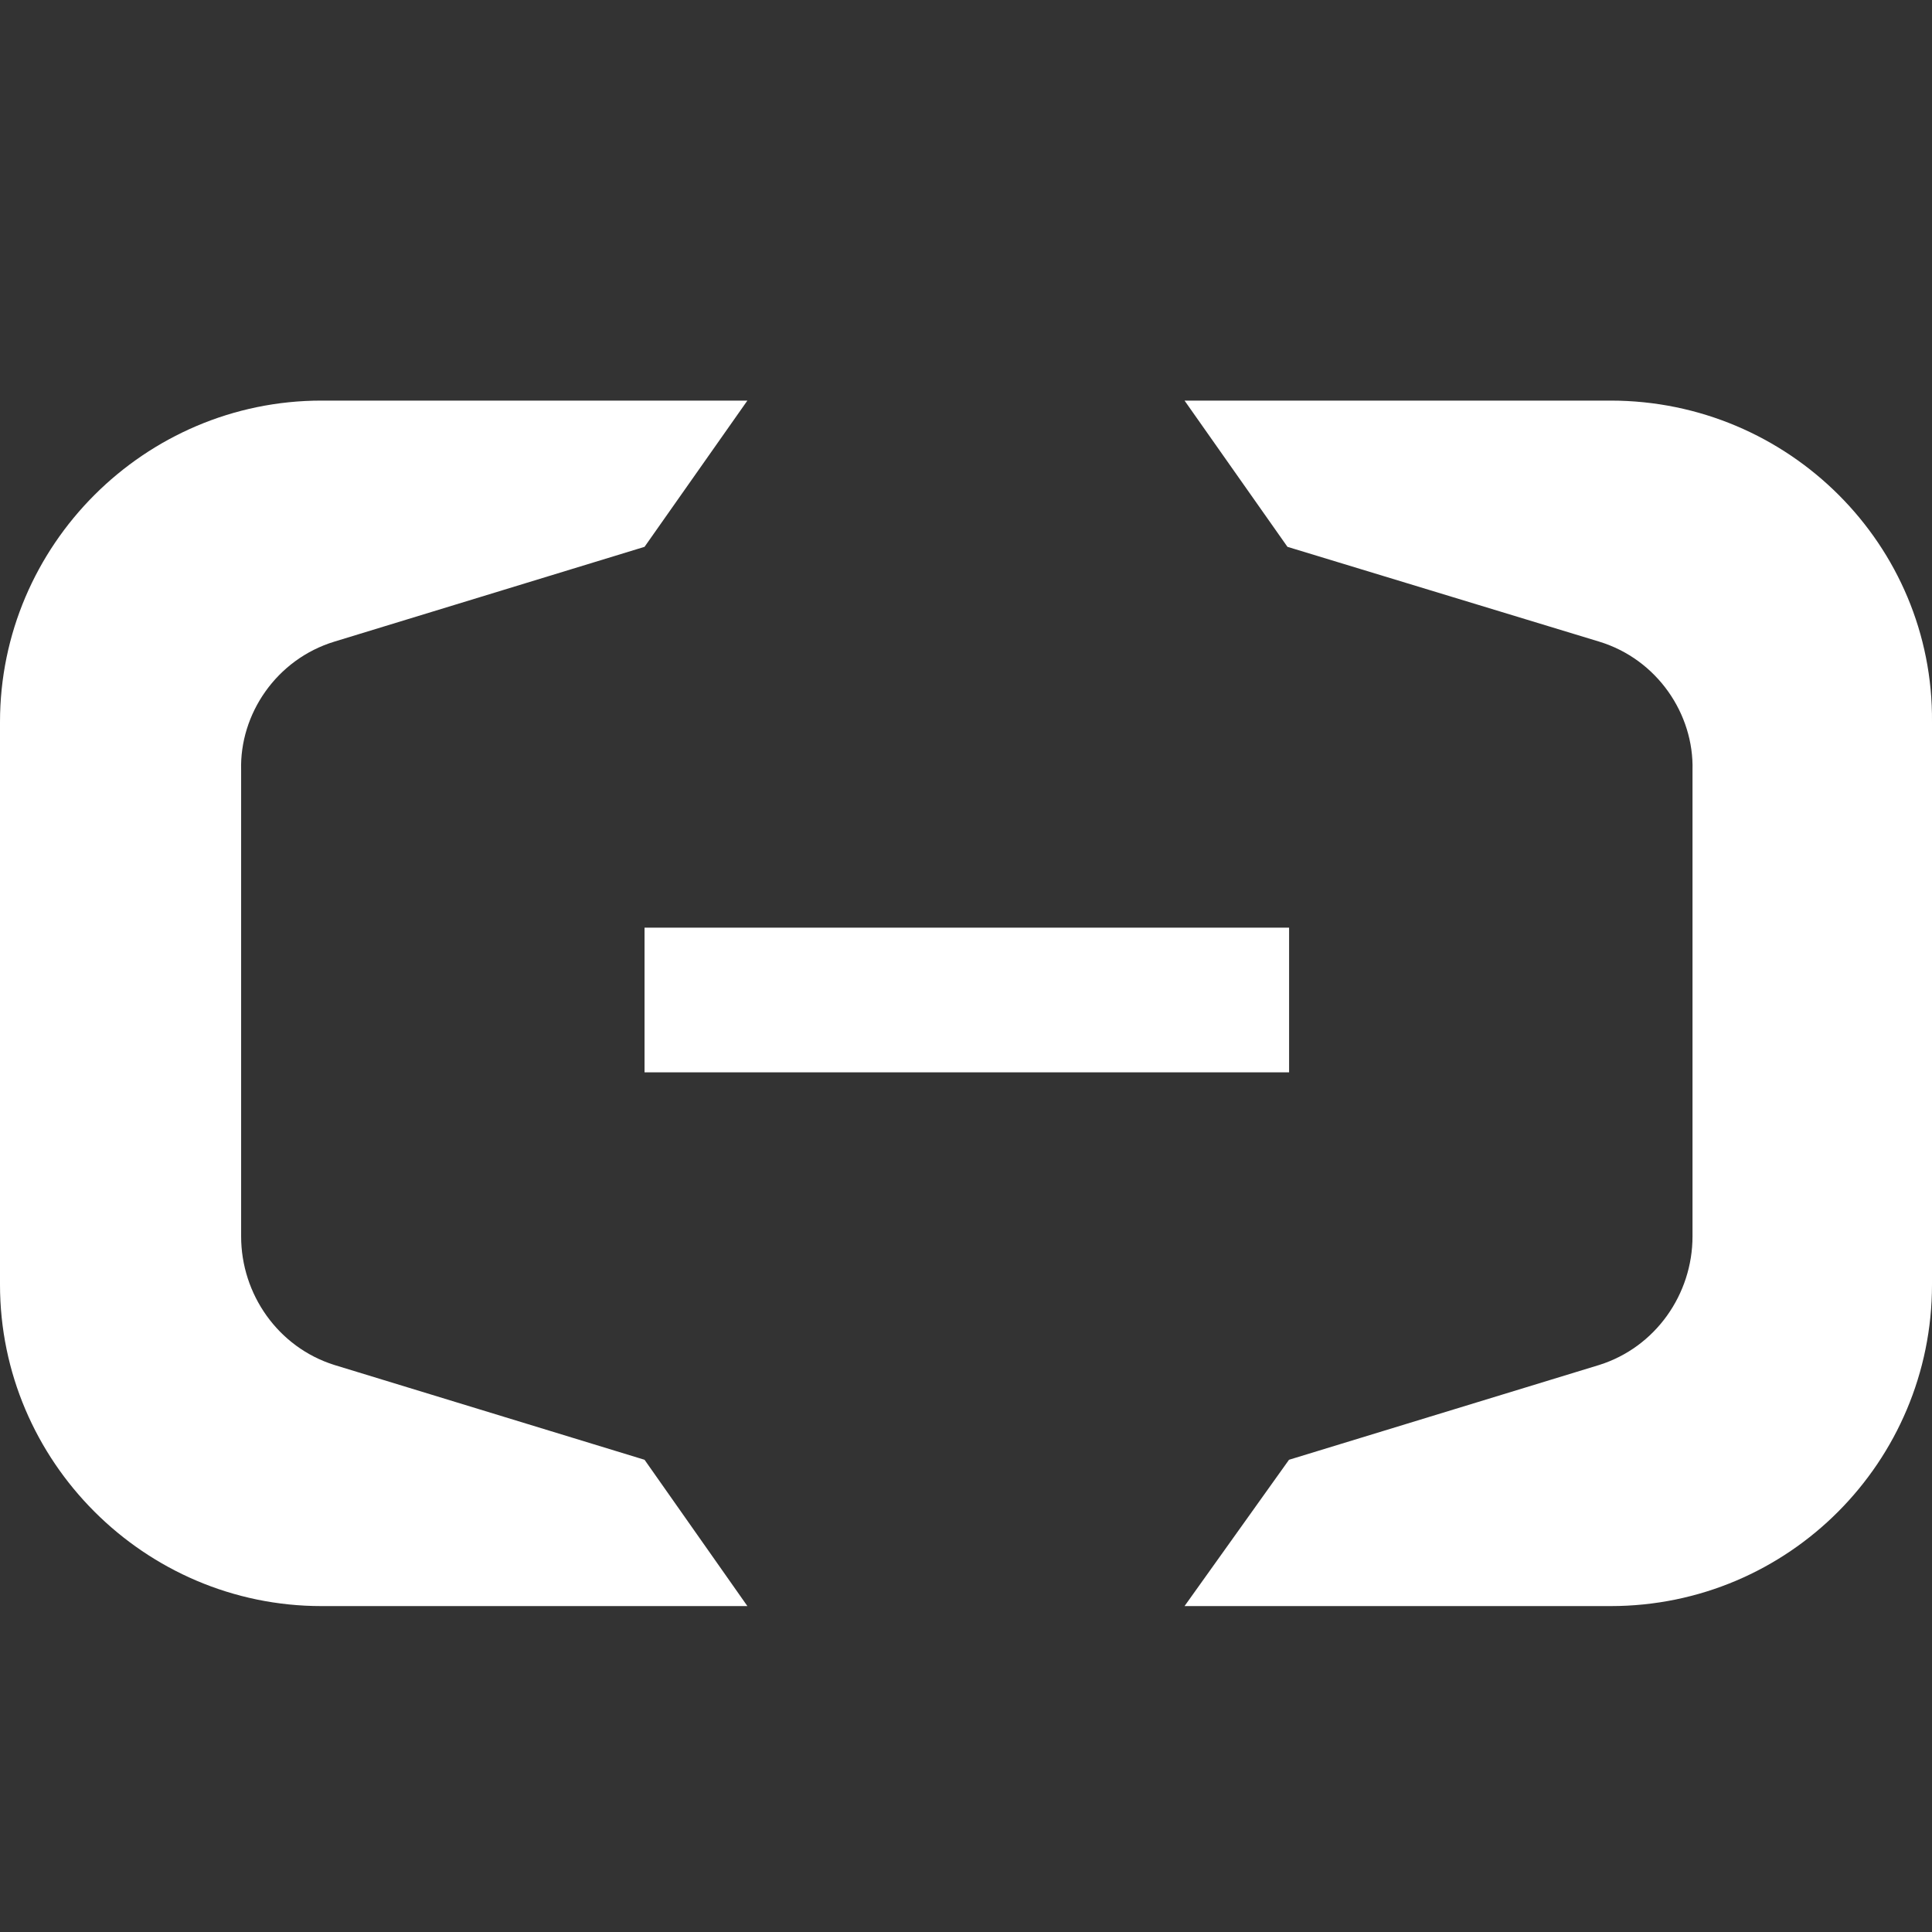
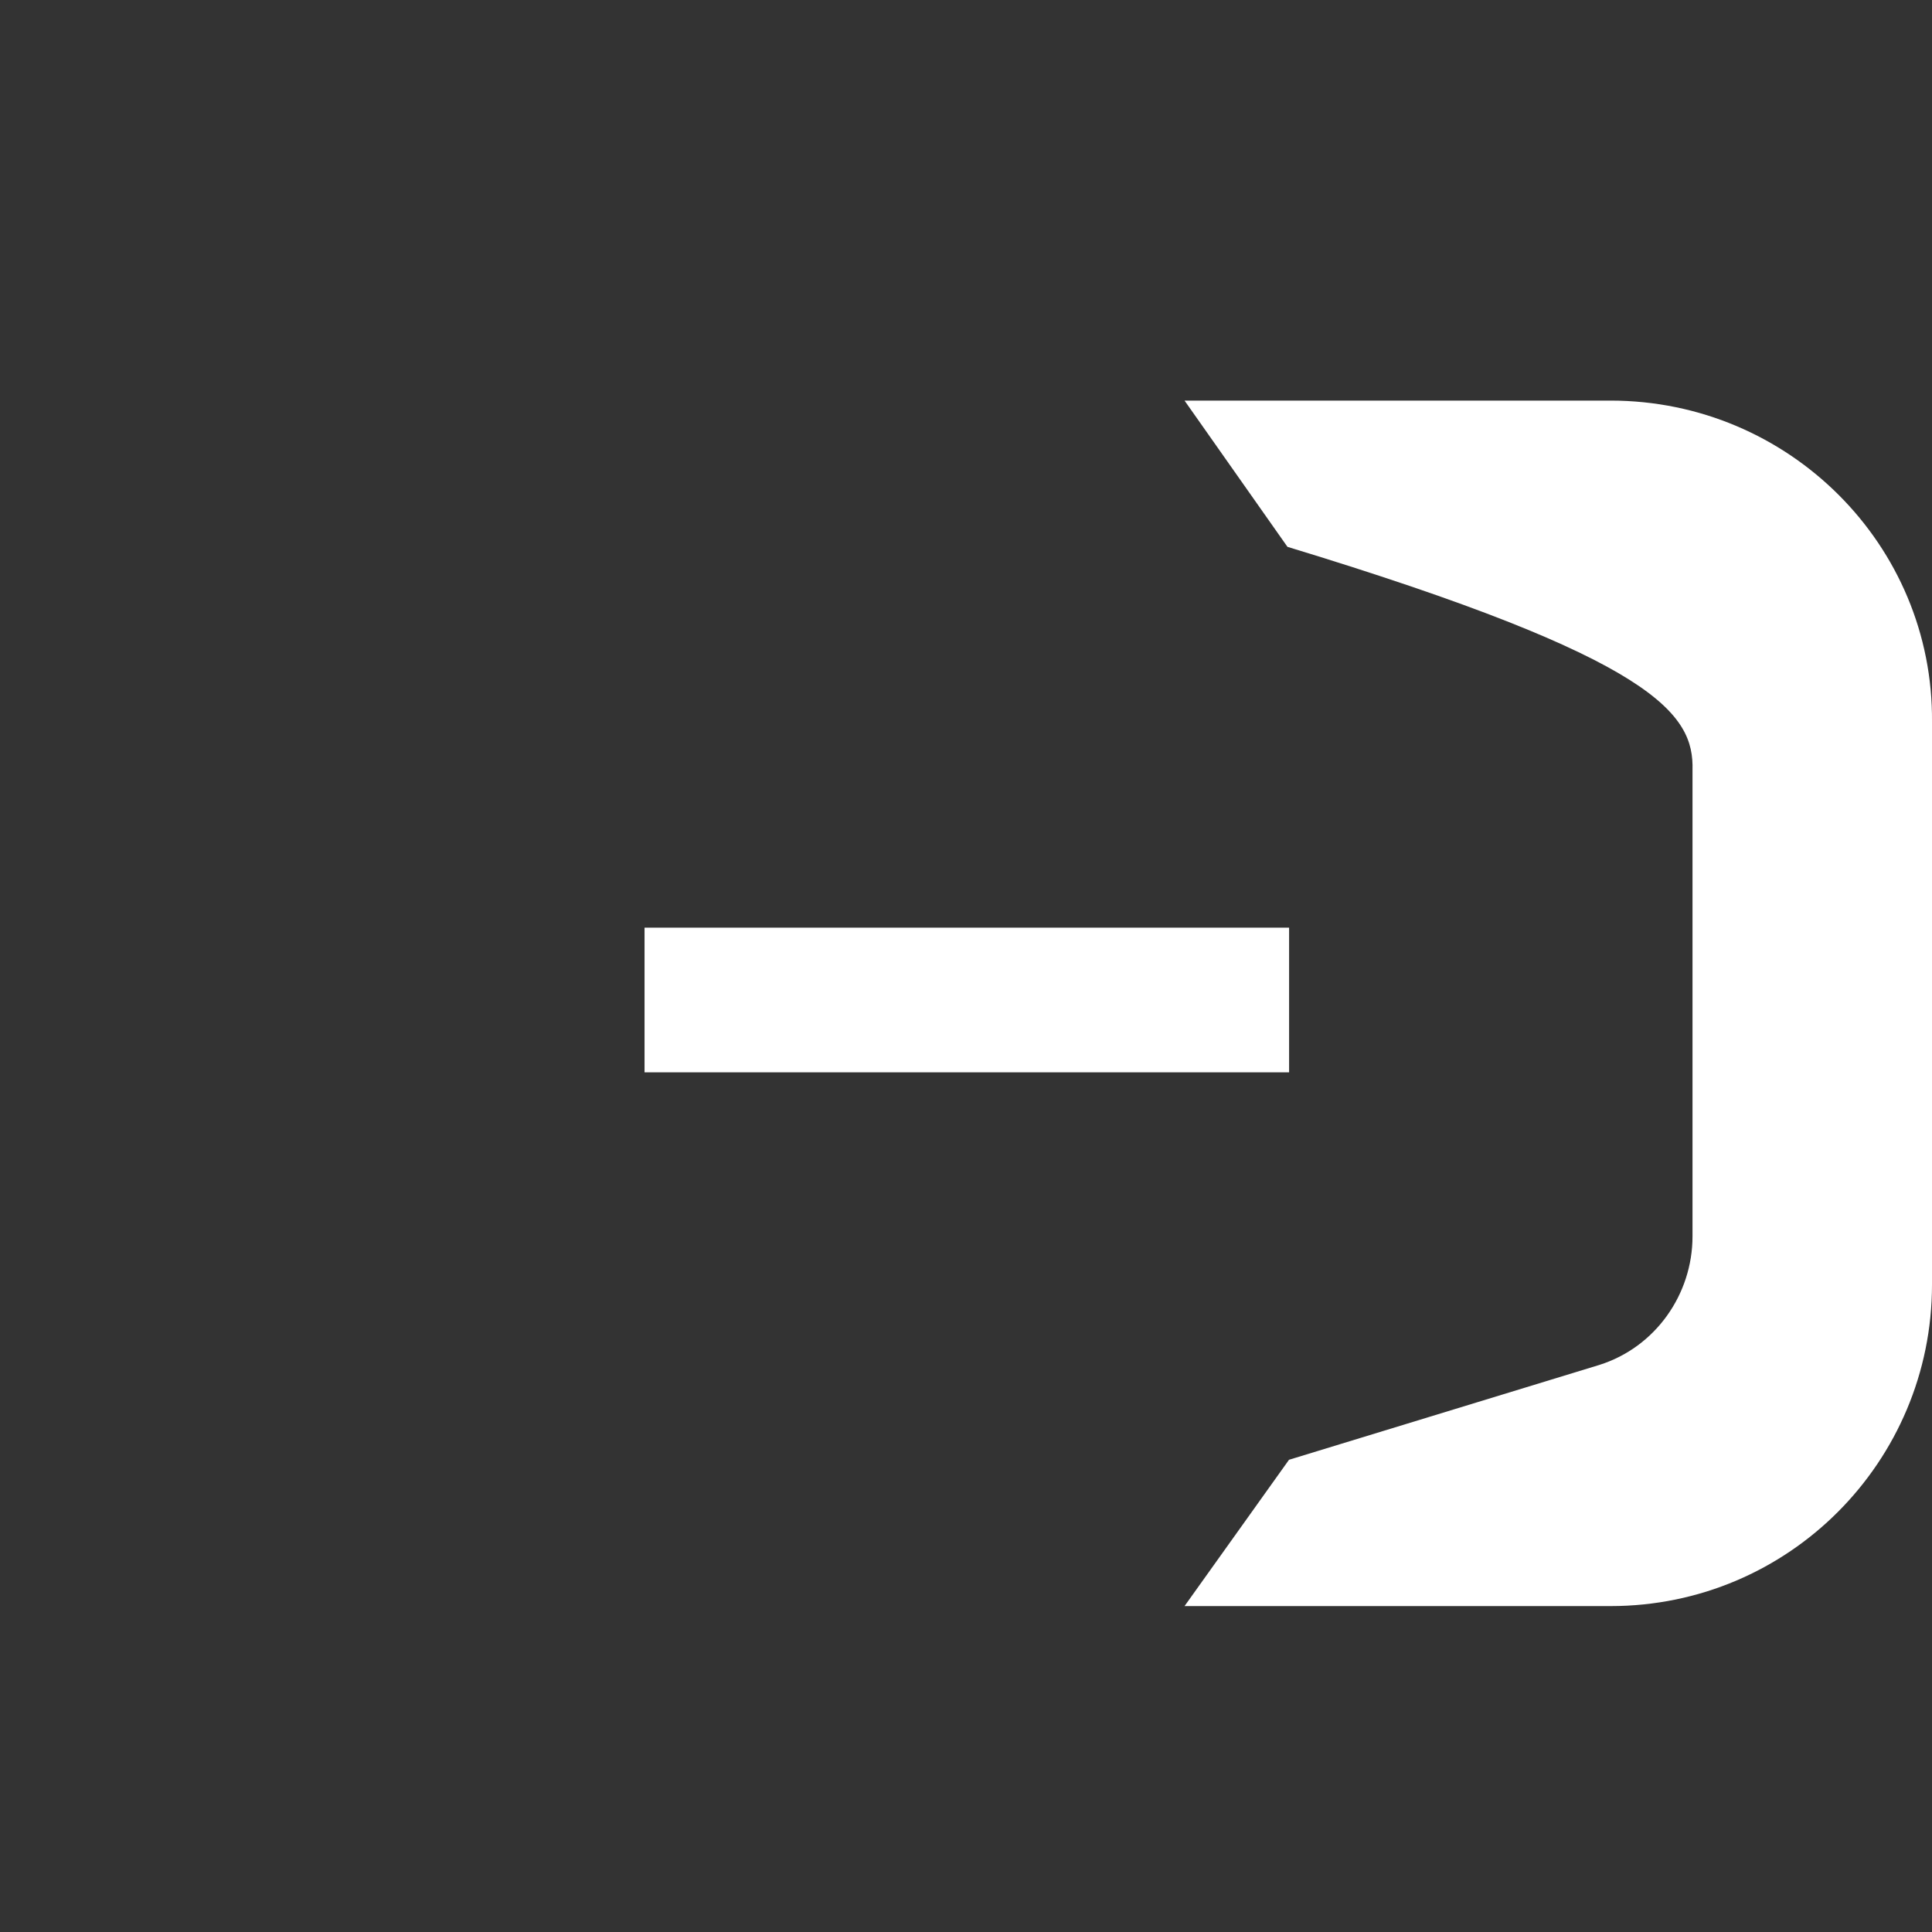
<svg xmlns="http://www.w3.org/2000/svg" width="26" height="26" viewBox="0 0 26 26" fill="none">
  <rect x="0" y="0" width="26" height="26" fill="#333333" stroke="none" />
  <g clip-path="url(#clip0_1575_22274)">
    <path d="M17.348 12.484H8.674V14.431H17.348V12.484Z" fill="white" />
-     <path d="M21.674 5.391H15.941L17.326 7.359L21.522 8.635C22.301 8.873 22.798 9.609 22.777 10.366V16.639C22.777 17.417 22.279 18.131 21.522 18.369L17.347 19.645L15.941 21.614H21.674C24.075 21.614 26 19.667 26 17.288V9.717C26.021 7.337 24.075 5.391 21.674 5.391Z" fill="white" />
-     <path d="M4.326 5.391H10.058L8.674 7.359L4.499 8.635C3.72 8.873 3.223 9.609 3.245 10.366V16.639C3.245 17.417 3.742 18.131 4.499 18.369L8.674 19.645L10.058 21.614H4.326C1.947 21.614 0 19.667 0 17.288V9.717C0 7.337 1.947 5.391 4.326 5.391Z" fill="white" />
+     <path d="M21.674 5.391H15.941L17.326 7.359C22.301 8.873 22.798 9.609 22.777 10.366V16.639C22.777 17.417 22.279 18.131 21.522 18.369L17.347 19.645L15.941 21.614H21.674C24.075 21.614 26 19.667 26 17.288V9.717C26.021 7.337 24.075 5.391 21.674 5.391Z" fill="white" />
  </g>
  <defs>
    <clipPath id="clip0_1575_22274">
      <rect width="26" height="26" fill="white" />
    </clipPath>
  </defs>
</svg>